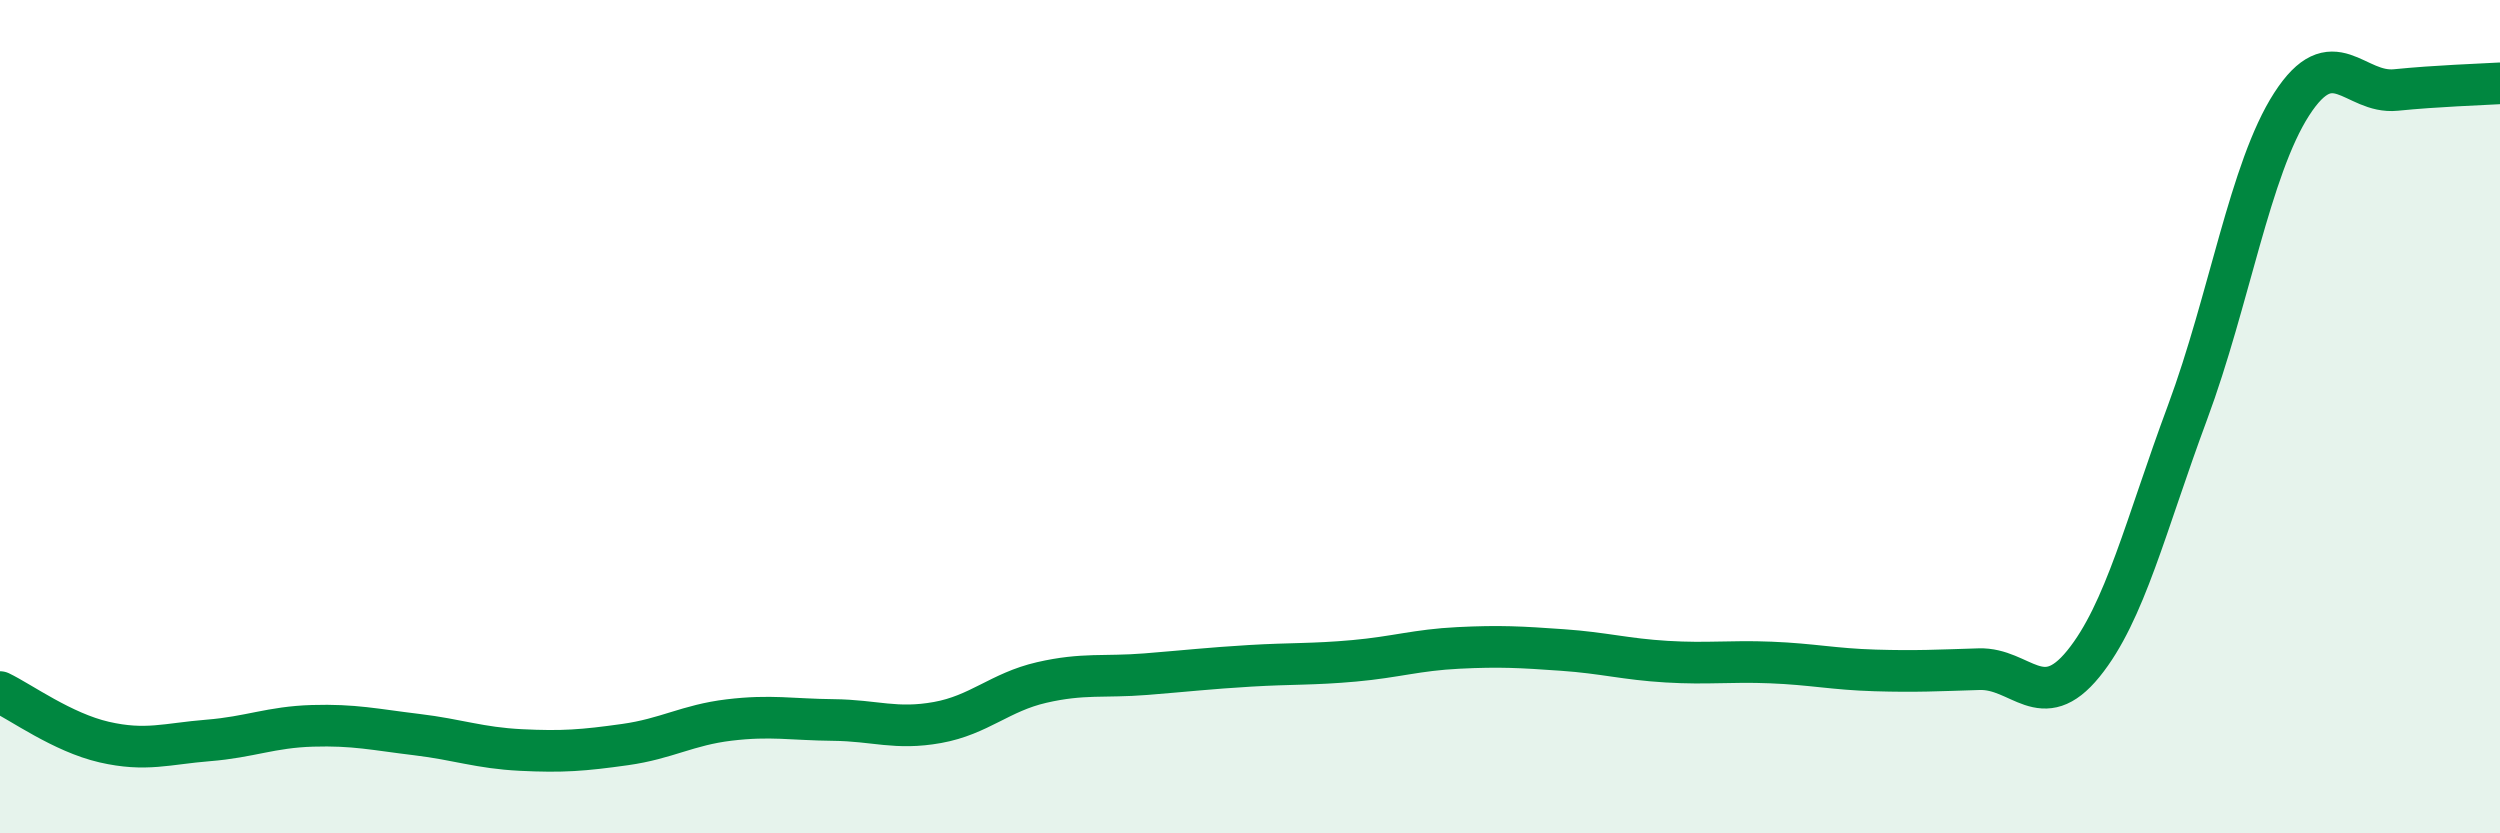
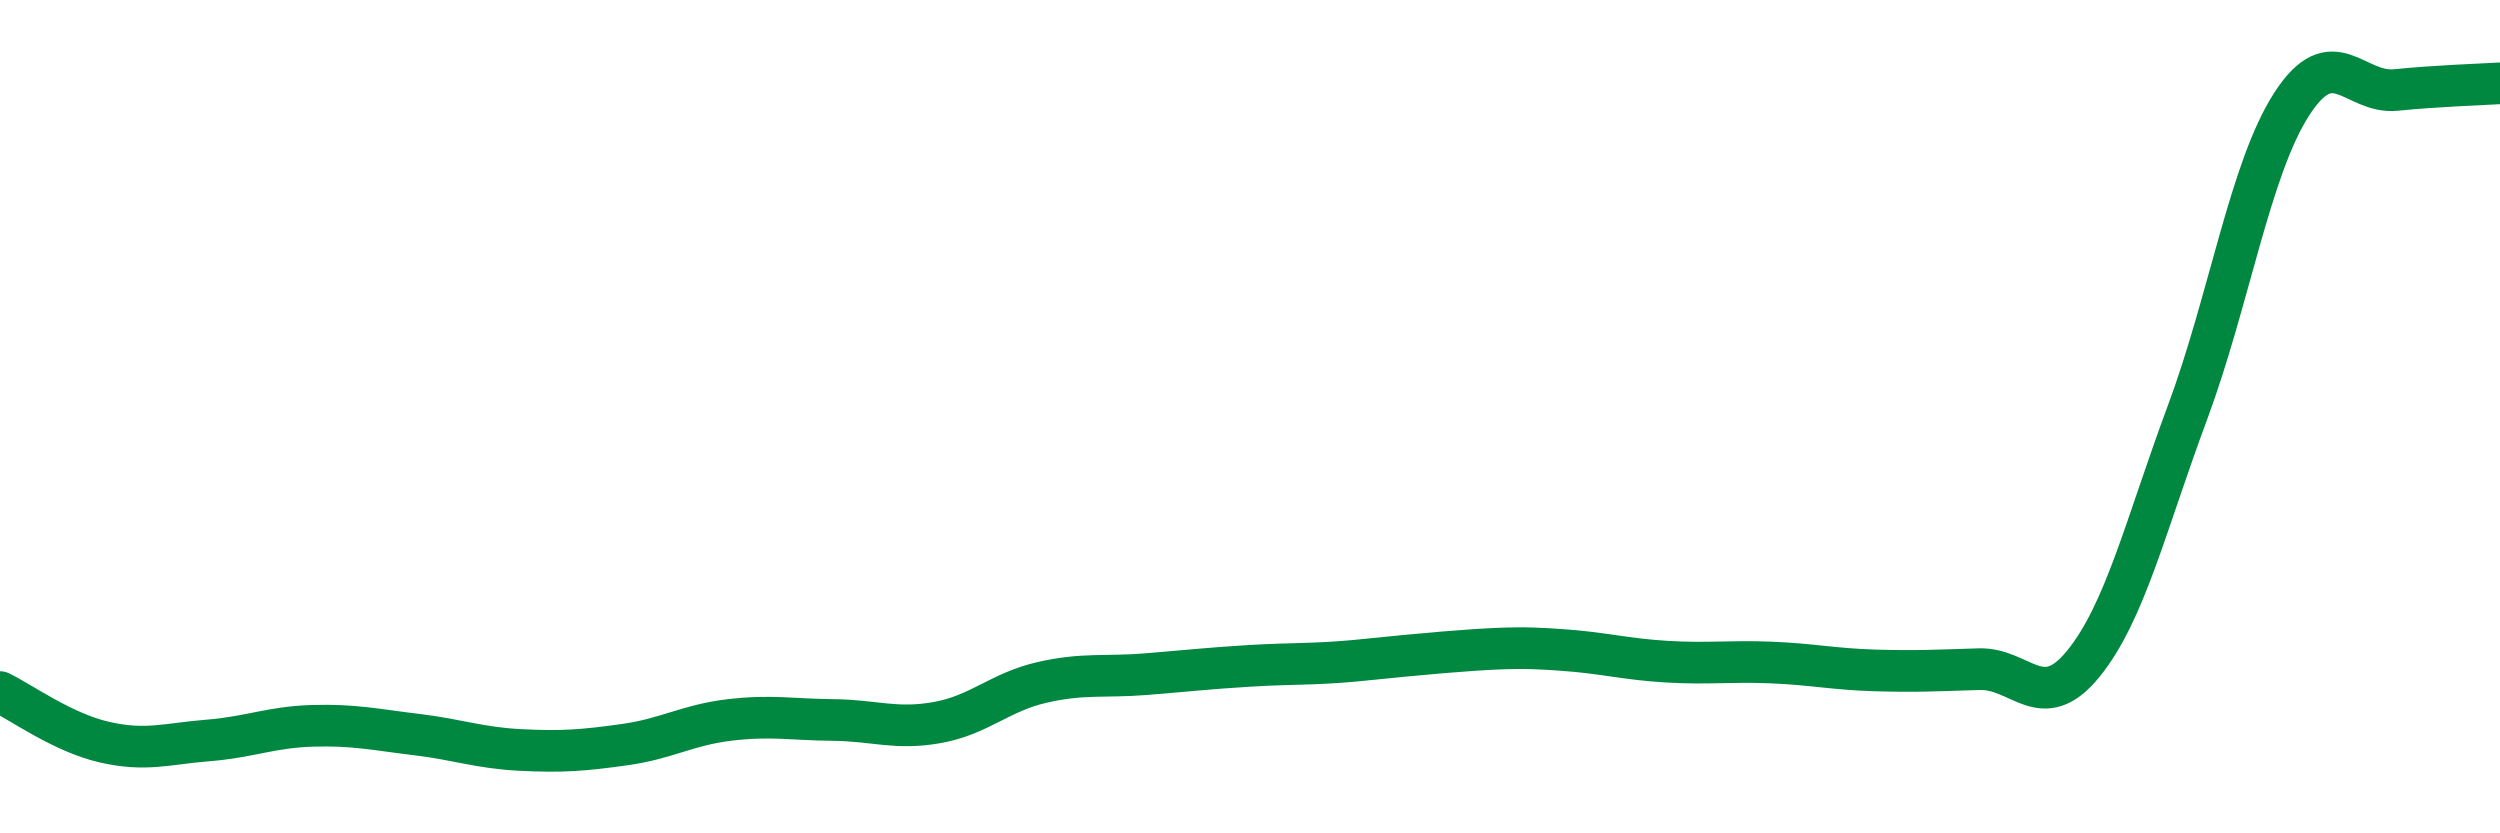
<svg xmlns="http://www.w3.org/2000/svg" width="60" height="20" viewBox="0 0 60 20">
-   <path d="M 0,16.61 C 0.5,16.85 1.5,17.58 2.5,17.81 C 3.5,18.04 4,17.85 5,17.77 C 6,17.69 6.5,17.45 7.5,17.42 C 8.5,17.39 9,17.51 10,17.63 C 11,17.75 11.5,17.95 12.5,18 C 13.5,18.05 14,18.01 15,17.87 C 16,17.73 16.5,17.4 17.5,17.28 C 18.5,17.16 19,17.27 20,17.28 C 21,17.29 21.5,17.52 22.5,17.34 C 23.5,17.16 24,16.61 25,16.38 C 26,16.15 26.5,16.26 27.5,16.18 C 28.5,16.1 29,16.04 30,15.98 C 31,15.92 31.5,15.95 32.5,15.86 C 33.5,15.77 34,15.6 35,15.55 C 36,15.5 36.5,15.53 37.5,15.6 C 38.5,15.67 39,15.82 40,15.88 C 41,15.94 41.5,15.86 42.5,15.9 C 43.5,15.94 44,16.06 45,16.09 C 46,16.12 46.5,16.09 47.5,16.06 C 48.5,16.03 49,17.16 50,15.93 C 51,14.7 51.5,12.59 52.5,9.9 C 53.5,7.21 54,4.05 55,2.5 C 56,0.95 56.5,2.26 57.5,2.16 C 58.5,2.06 59.5,2.03 60,2L60 20L0 20Z" fill="#008740" opacity="0.1" stroke-linecap="round" stroke-linejoin="round" />
-   <path d="M 0,16.61 C 0.5,16.85 1.5,17.58 2.5,17.81 C 3.5,18.04 4,17.85 5,17.77 C 6,17.69 6.5,17.45 7.5,17.42 C 8.5,17.39 9,17.51 10,17.63 C 11,17.75 11.5,17.95 12.5,18 C 13.5,18.05 14,18.01 15,17.87 C 16,17.73 16.5,17.4 17.5,17.28 C 18.5,17.16 19,17.27 20,17.28 C 21,17.29 21.5,17.52 22.5,17.34 C 23.5,17.16 24,16.61 25,16.38 C 26,16.15 26.5,16.26 27.5,16.18 C 28.5,16.1 29,16.04 30,15.98 C 31,15.92 31.5,15.95 32.5,15.86 C 33.5,15.77 34,15.6 35,15.55 C 36,15.5 36.5,15.53 37.5,15.6 C 38.5,15.67 39,15.82 40,15.88 C 41,15.94 41.5,15.86 42.5,15.9 C 43.5,15.94 44,16.06 45,16.09 C 46,16.12 46.5,16.09 47.5,16.06 C 48.5,16.03 49,17.16 50,15.93 C 51,14.7 51.5,12.59 52.5,9.9 C 53.5,7.21 54,4.05 55,2.5 C 56,0.95 56.5,2.26 57.5,2.16 C 58.5,2.06 59.5,2.03 60,2" stroke="#008740" stroke-width="1" fill="none" stroke-linecap="round" stroke-linejoin="round" />
+   <path d="M 0,16.61 C 0.5,16.85 1.5,17.58 2.5,17.81 C 3.5,18.04 4,17.85 5,17.77 C 6,17.69 6.5,17.45 7.5,17.42 C 8.5,17.39 9,17.51 10,17.63 C 11,17.75 11.5,17.95 12.5,18 C 13.5,18.05 14,18.01 15,17.87 C 16,17.73 16.5,17.4 17.5,17.28 C 18.5,17.16 19,17.27 20,17.28 C 21,17.29 21.5,17.52 22.5,17.34 C 23.5,17.16 24,16.61 25,16.38 C 26,16.15 26.5,16.26 27.5,16.18 C 28.5,16.1 29,16.04 30,15.98 C 31,15.92 31.5,15.95 32.5,15.86 C 36,15.5 36.5,15.53 37.5,15.6 C 38.5,15.67 39,15.82 40,15.88 C 41,15.94 41.5,15.86 42.5,15.9 C 43.5,15.94 44,16.06 45,16.09 C 46,16.12 46.5,16.09 47.5,16.06 C 48.5,16.03 49,17.16 50,15.93 C 51,14.7 51.5,12.59 52.5,9.9 C 53.5,7.21 54,4.05 55,2.5 C 56,0.95 56.5,2.26 57.5,2.16 C 58.5,2.06 59.5,2.03 60,2" stroke="#008740" stroke-width="1" fill="none" stroke-linecap="round" stroke-linejoin="round" />
</svg>